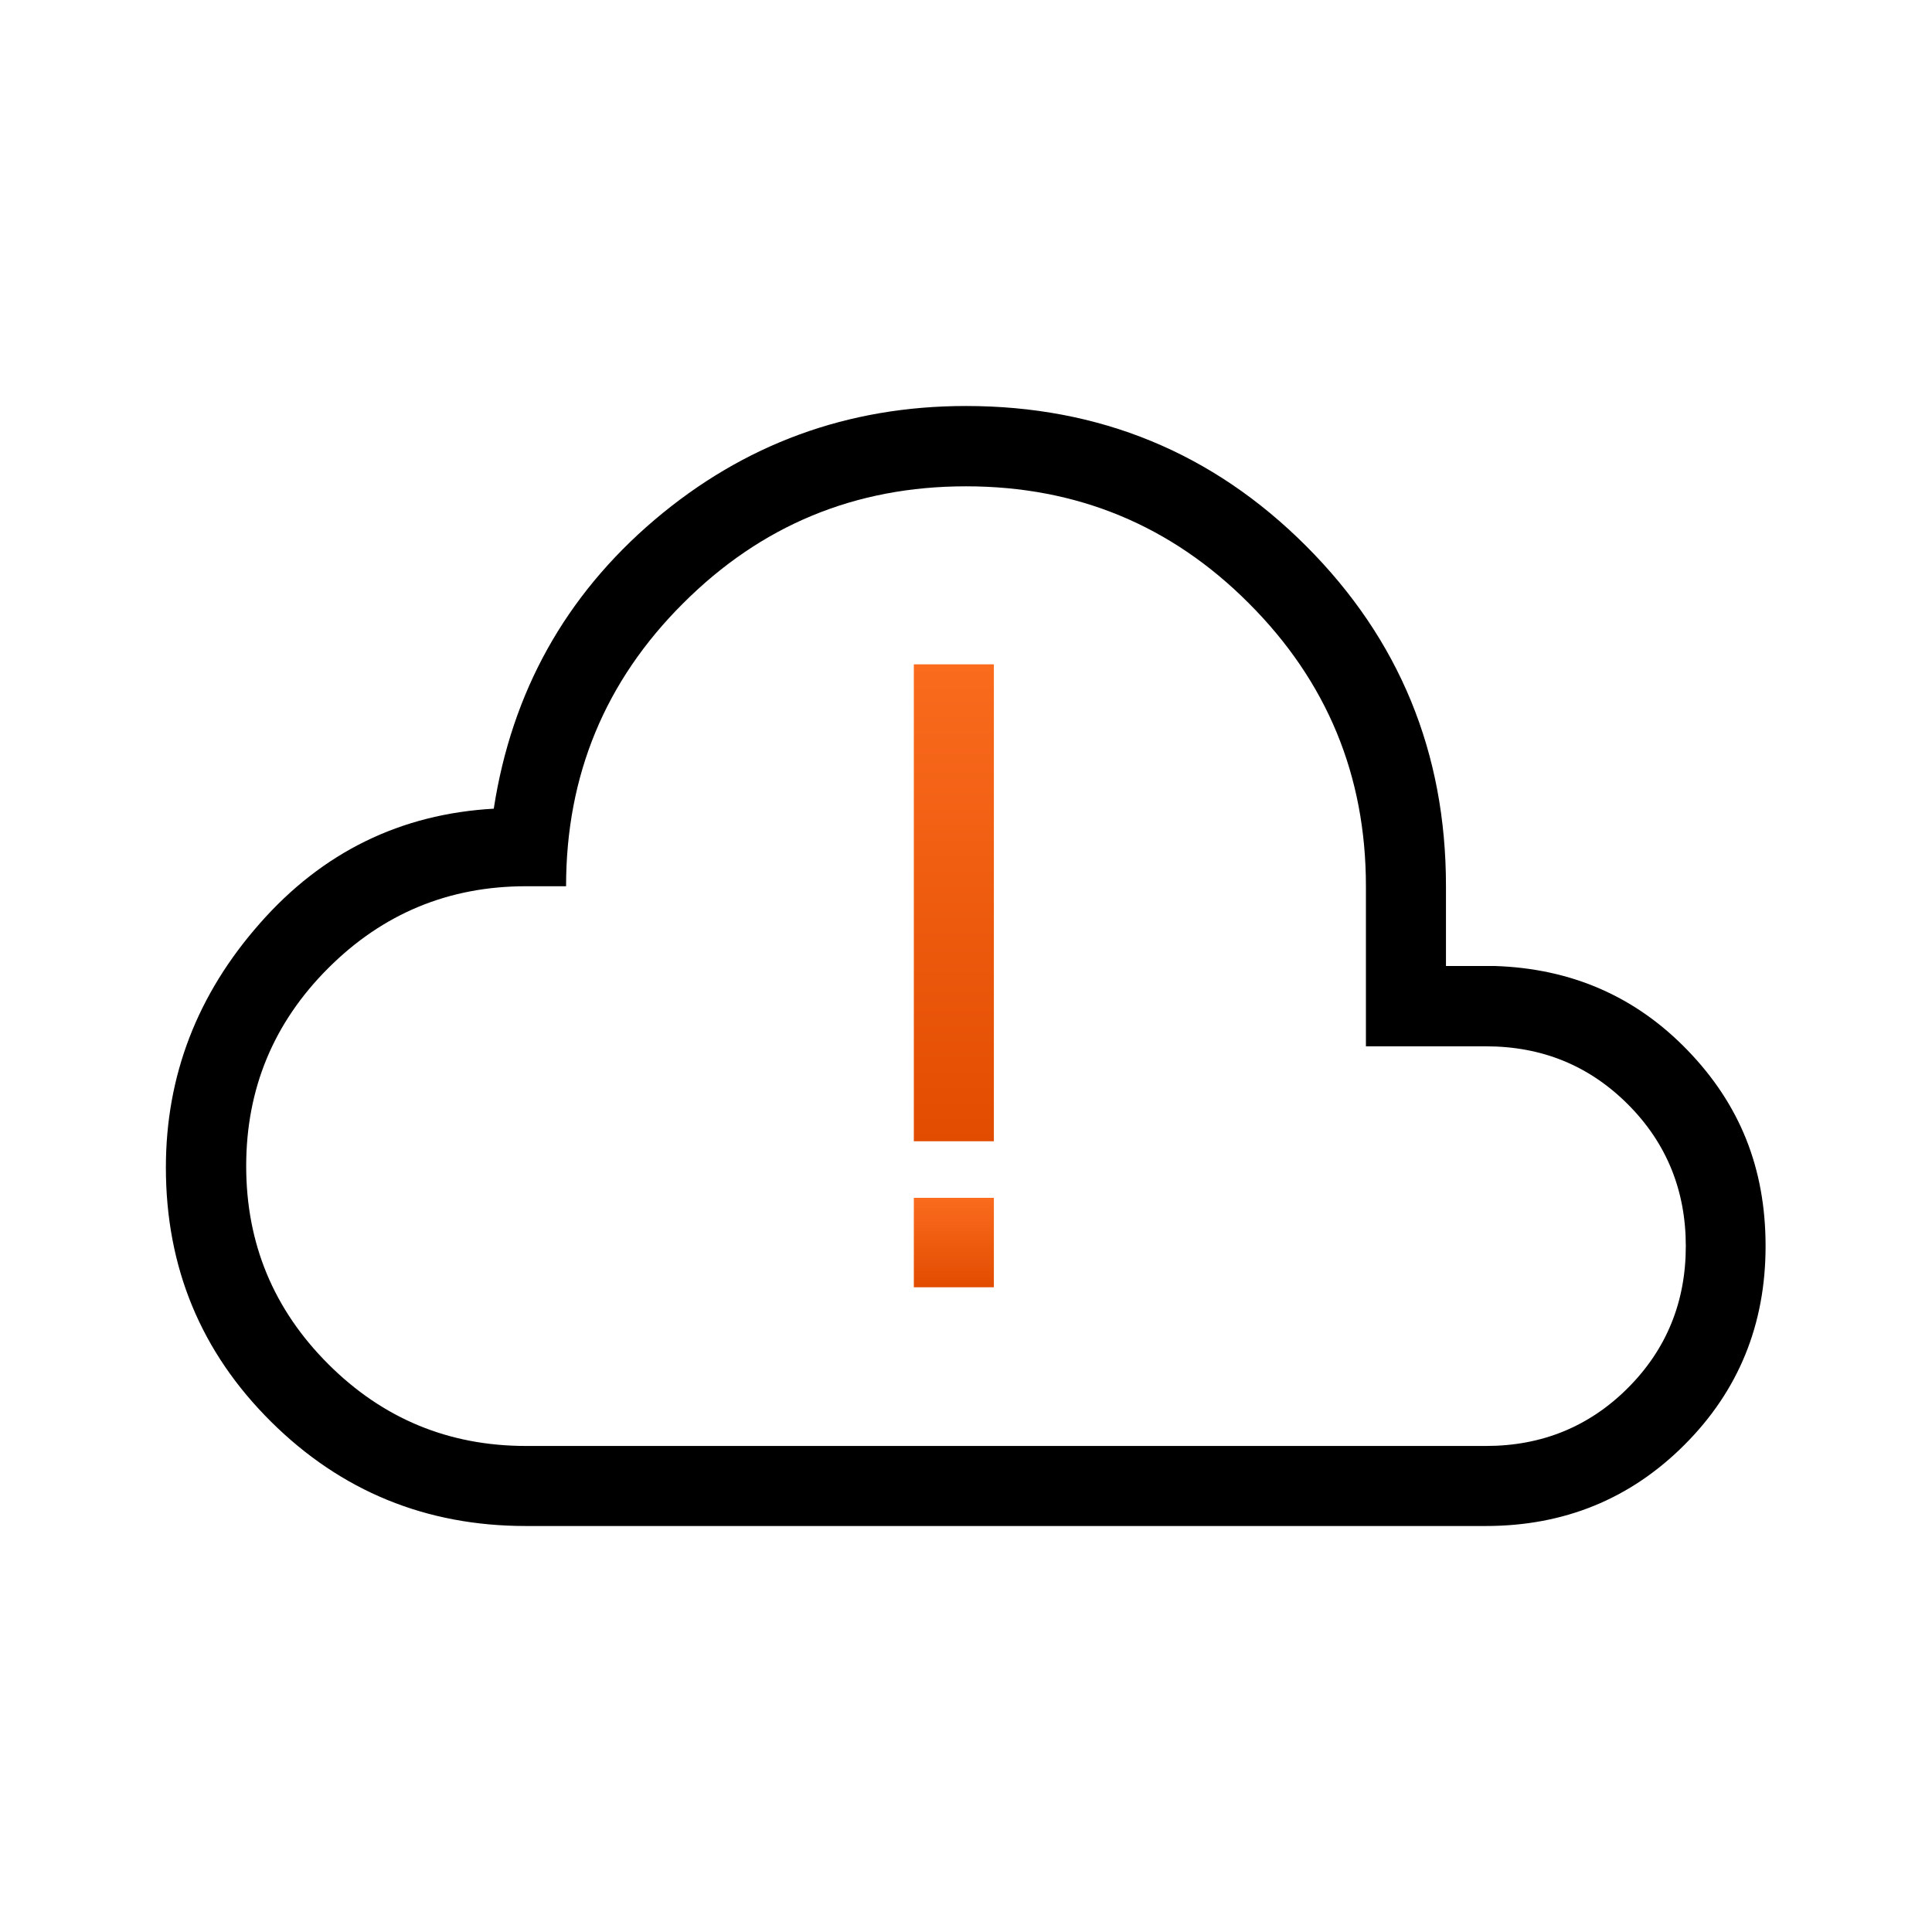
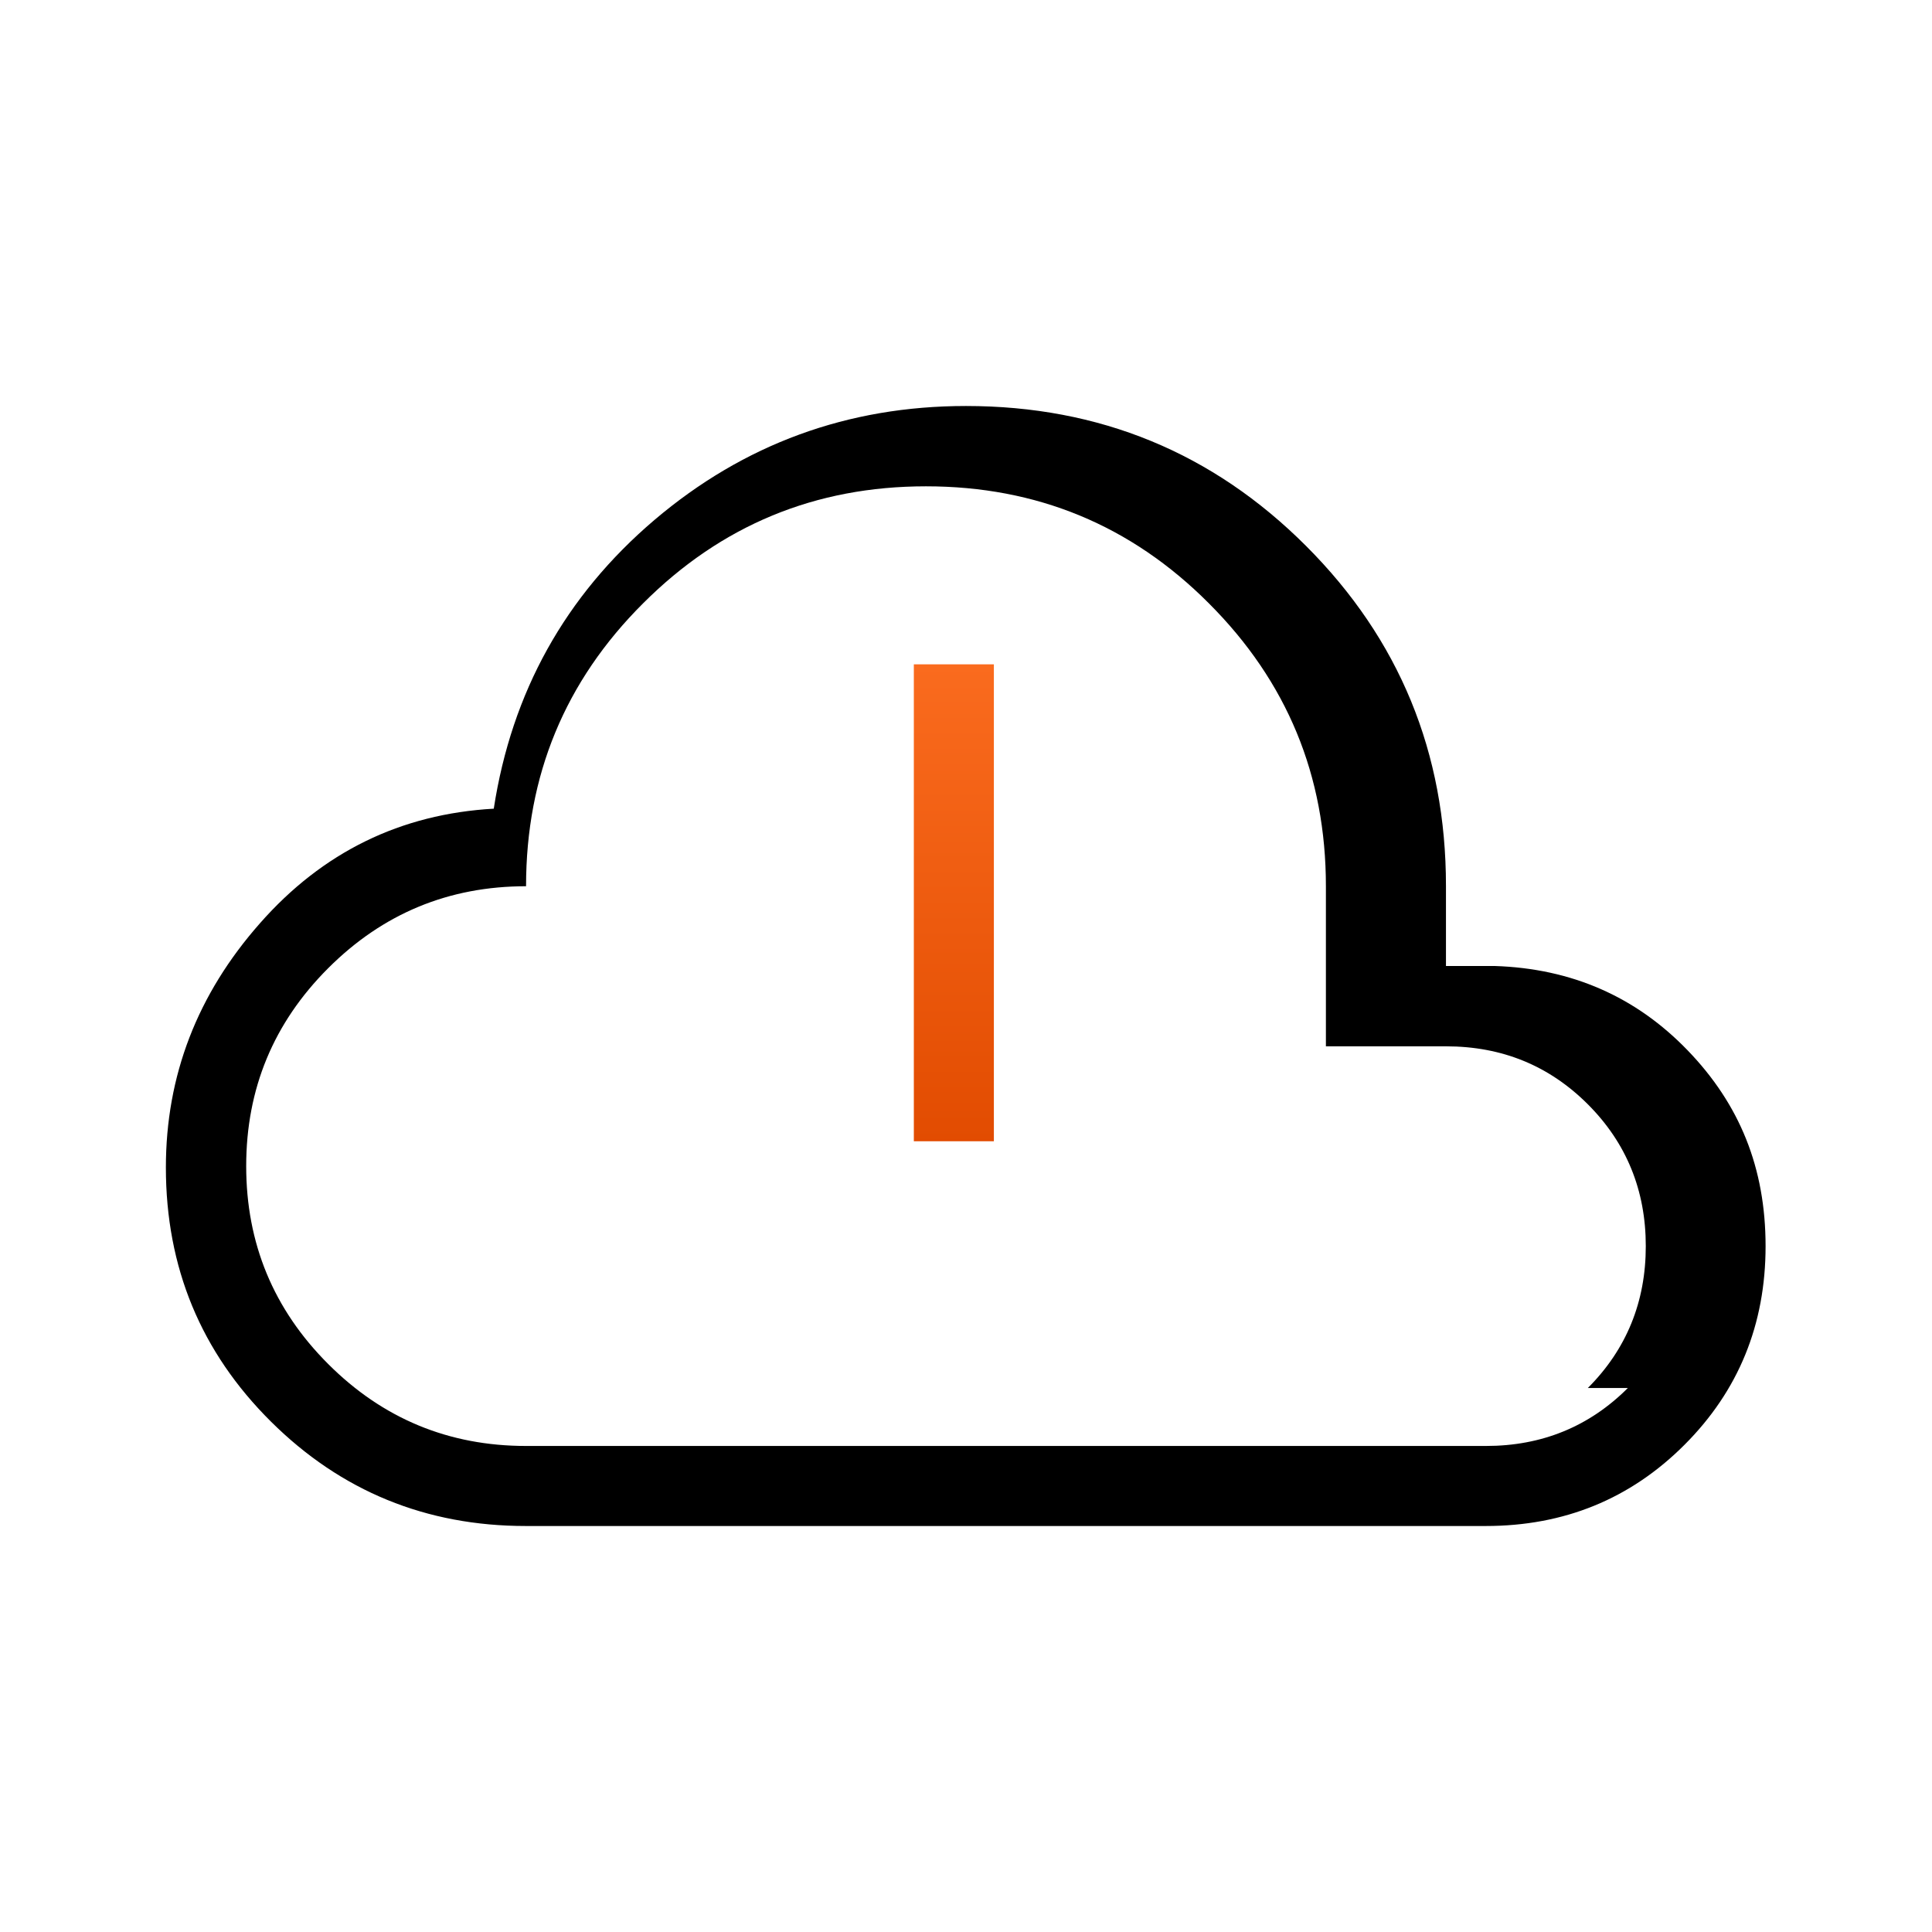
<svg xmlns="http://www.w3.org/2000/svg" xmlns:xlink="http://www.w3.org/1999/xlink" id="Layer_1" data-name="Layer 1" viewBox="0 0 70 70">
  <defs>
    <style>
      .cls-1 {
        fill: url(#linear-gradient-2);
      }

      .cls-2 {
        fill: url(#linear-gradient);
      }
    </style>
    <linearGradient id="linear-gradient" x1="34.56" y1="24.07" x2="34.56" y2="41.35" gradientUnits="userSpaceOnUse">
      <stop offset="0" stop-color="#fa6b1e" />
      <stop offset="1" stop-color="#e24c01" />
    </linearGradient>
    <linearGradient id="linear-gradient-2" y1="43.4" y2="46.64" xlink:href="#linear-gradient" />
  </defs>
-   <path d="M54.17,35h-1.78v-2.9c0-4.83-1.69-8.94-5.07-12.32-3.38-3.38-7.49-5.07-12.32-5.07-4.29,0-8.05,1.38-11.29,4.13-3.23,2.75-5.17,6.24-5.82,10.46-3.37.19-6.2,1.57-8.47,4.15-2.27,2.57-3.41,5.52-3.41,8.85,0,3.62,1.27,6.69,3.81,9.21,2.54,2.52,5.62,3.78,9.23,3.78h34.78c2.84,0,5.24-.98,7.2-2.94,1.96-1.96,2.94-4.36,2.94-7.2s-.94-5.14-2.82-7.09c-1.88-1.95-4.21-2.97-6.99-3.06ZM58.98,50.29c-1.4,1.4-3.12,2.1-5.14,2.1H19.06c-2.8,0-5.19-.99-7.17-2.97s-2.97-4.37-2.97-7.17.99-5.19,2.97-7.17,4.37-2.97,7.17-2.97h1.45c0-4.01,1.41-7.43,4.24-10.25,2.83-2.83,6.24-4.24,10.25-4.24s7.43,1.41,10.25,4.24c2.83,2.83,4.24,6.24,4.24,10.25v5.8h4.35c2.03,0,3.74.7,5.14,2.1s2.1,3.12,2.1,5.14-.7,3.74-2.1,5.14Z" />
+   <path d="M54.17,35h-1.78v-2.9c0-4.83-1.69-8.94-5.07-12.32-3.38-3.38-7.49-5.07-12.32-5.07-4.29,0-8.05,1.38-11.29,4.13-3.23,2.75-5.17,6.24-5.82,10.46-3.37.19-6.2,1.57-8.47,4.15-2.27,2.57-3.41,5.52-3.41,8.85,0,3.62,1.27,6.69,3.81,9.21,2.54,2.52,5.62,3.78,9.23,3.78h34.78c2.84,0,5.24-.98,7.2-2.94,1.96-1.96,2.94-4.36,2.94-7.2s-.94-5.14-2.82-7.09c-1.88-1.95-4.21-2.97-6.99-3.06ZM58.98,50.29c-1.4,1.4-3.12,2.1-5.14,2.1H19.06c-2.8,0-5.19-.99-7.17-2.97s-2.97-4.37-2.97-7.17.99-5.19,2.97-7.17,4.37-2.97,7.17-2.97c0-4.01,1.41-7.43,4.24-10.25,2.83-2.83,6.24-4.24,10.25-4.24s7.43,1.41,10.25,4.24c2.83,2.83,4.24,6.24,4.24,10.25v5.8h4.35c2.03,0,3.74.7,5.14,2.1s2.1,3.12,2.1,5.14-.7,3.74-2.1,5.14Z" />
  <g>
    <rect class="cls-2" x="33.11" y="24.07" width="2.9" height="17.28" />
-     <rect class="cls-1" x="33.11" y="43.4" width="2.9" height="3.24" />
  </g>
</svg>